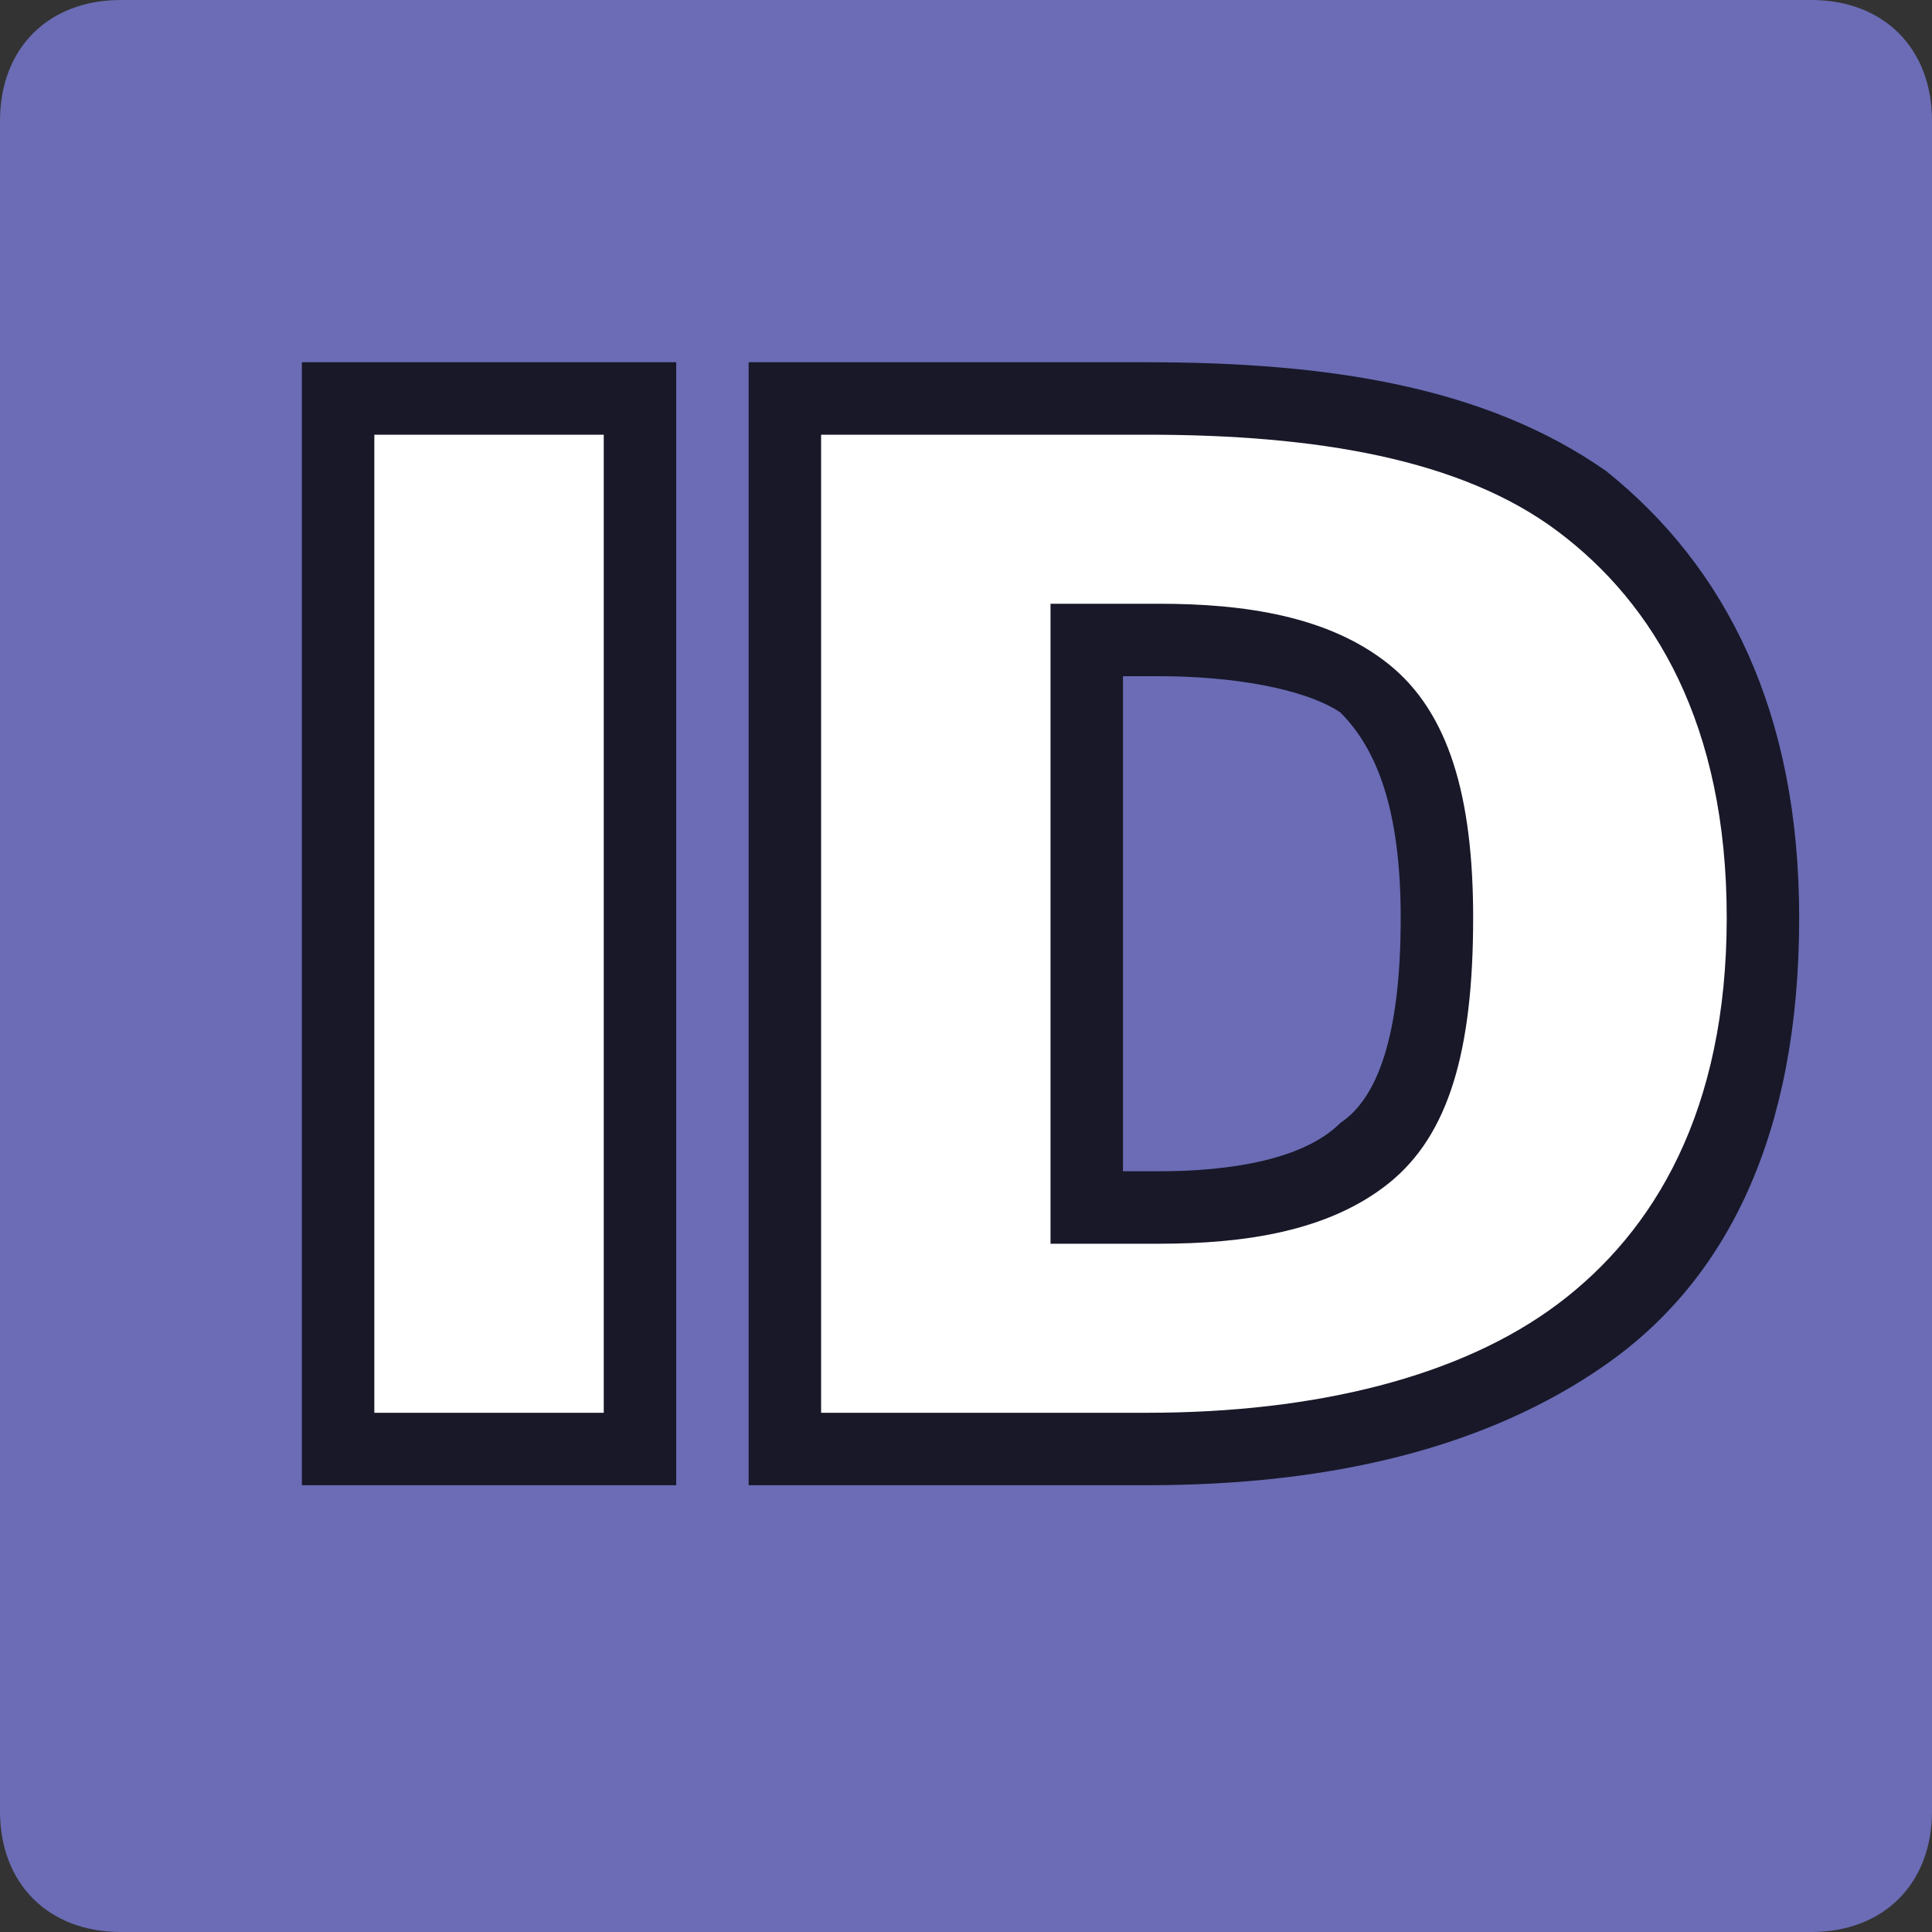
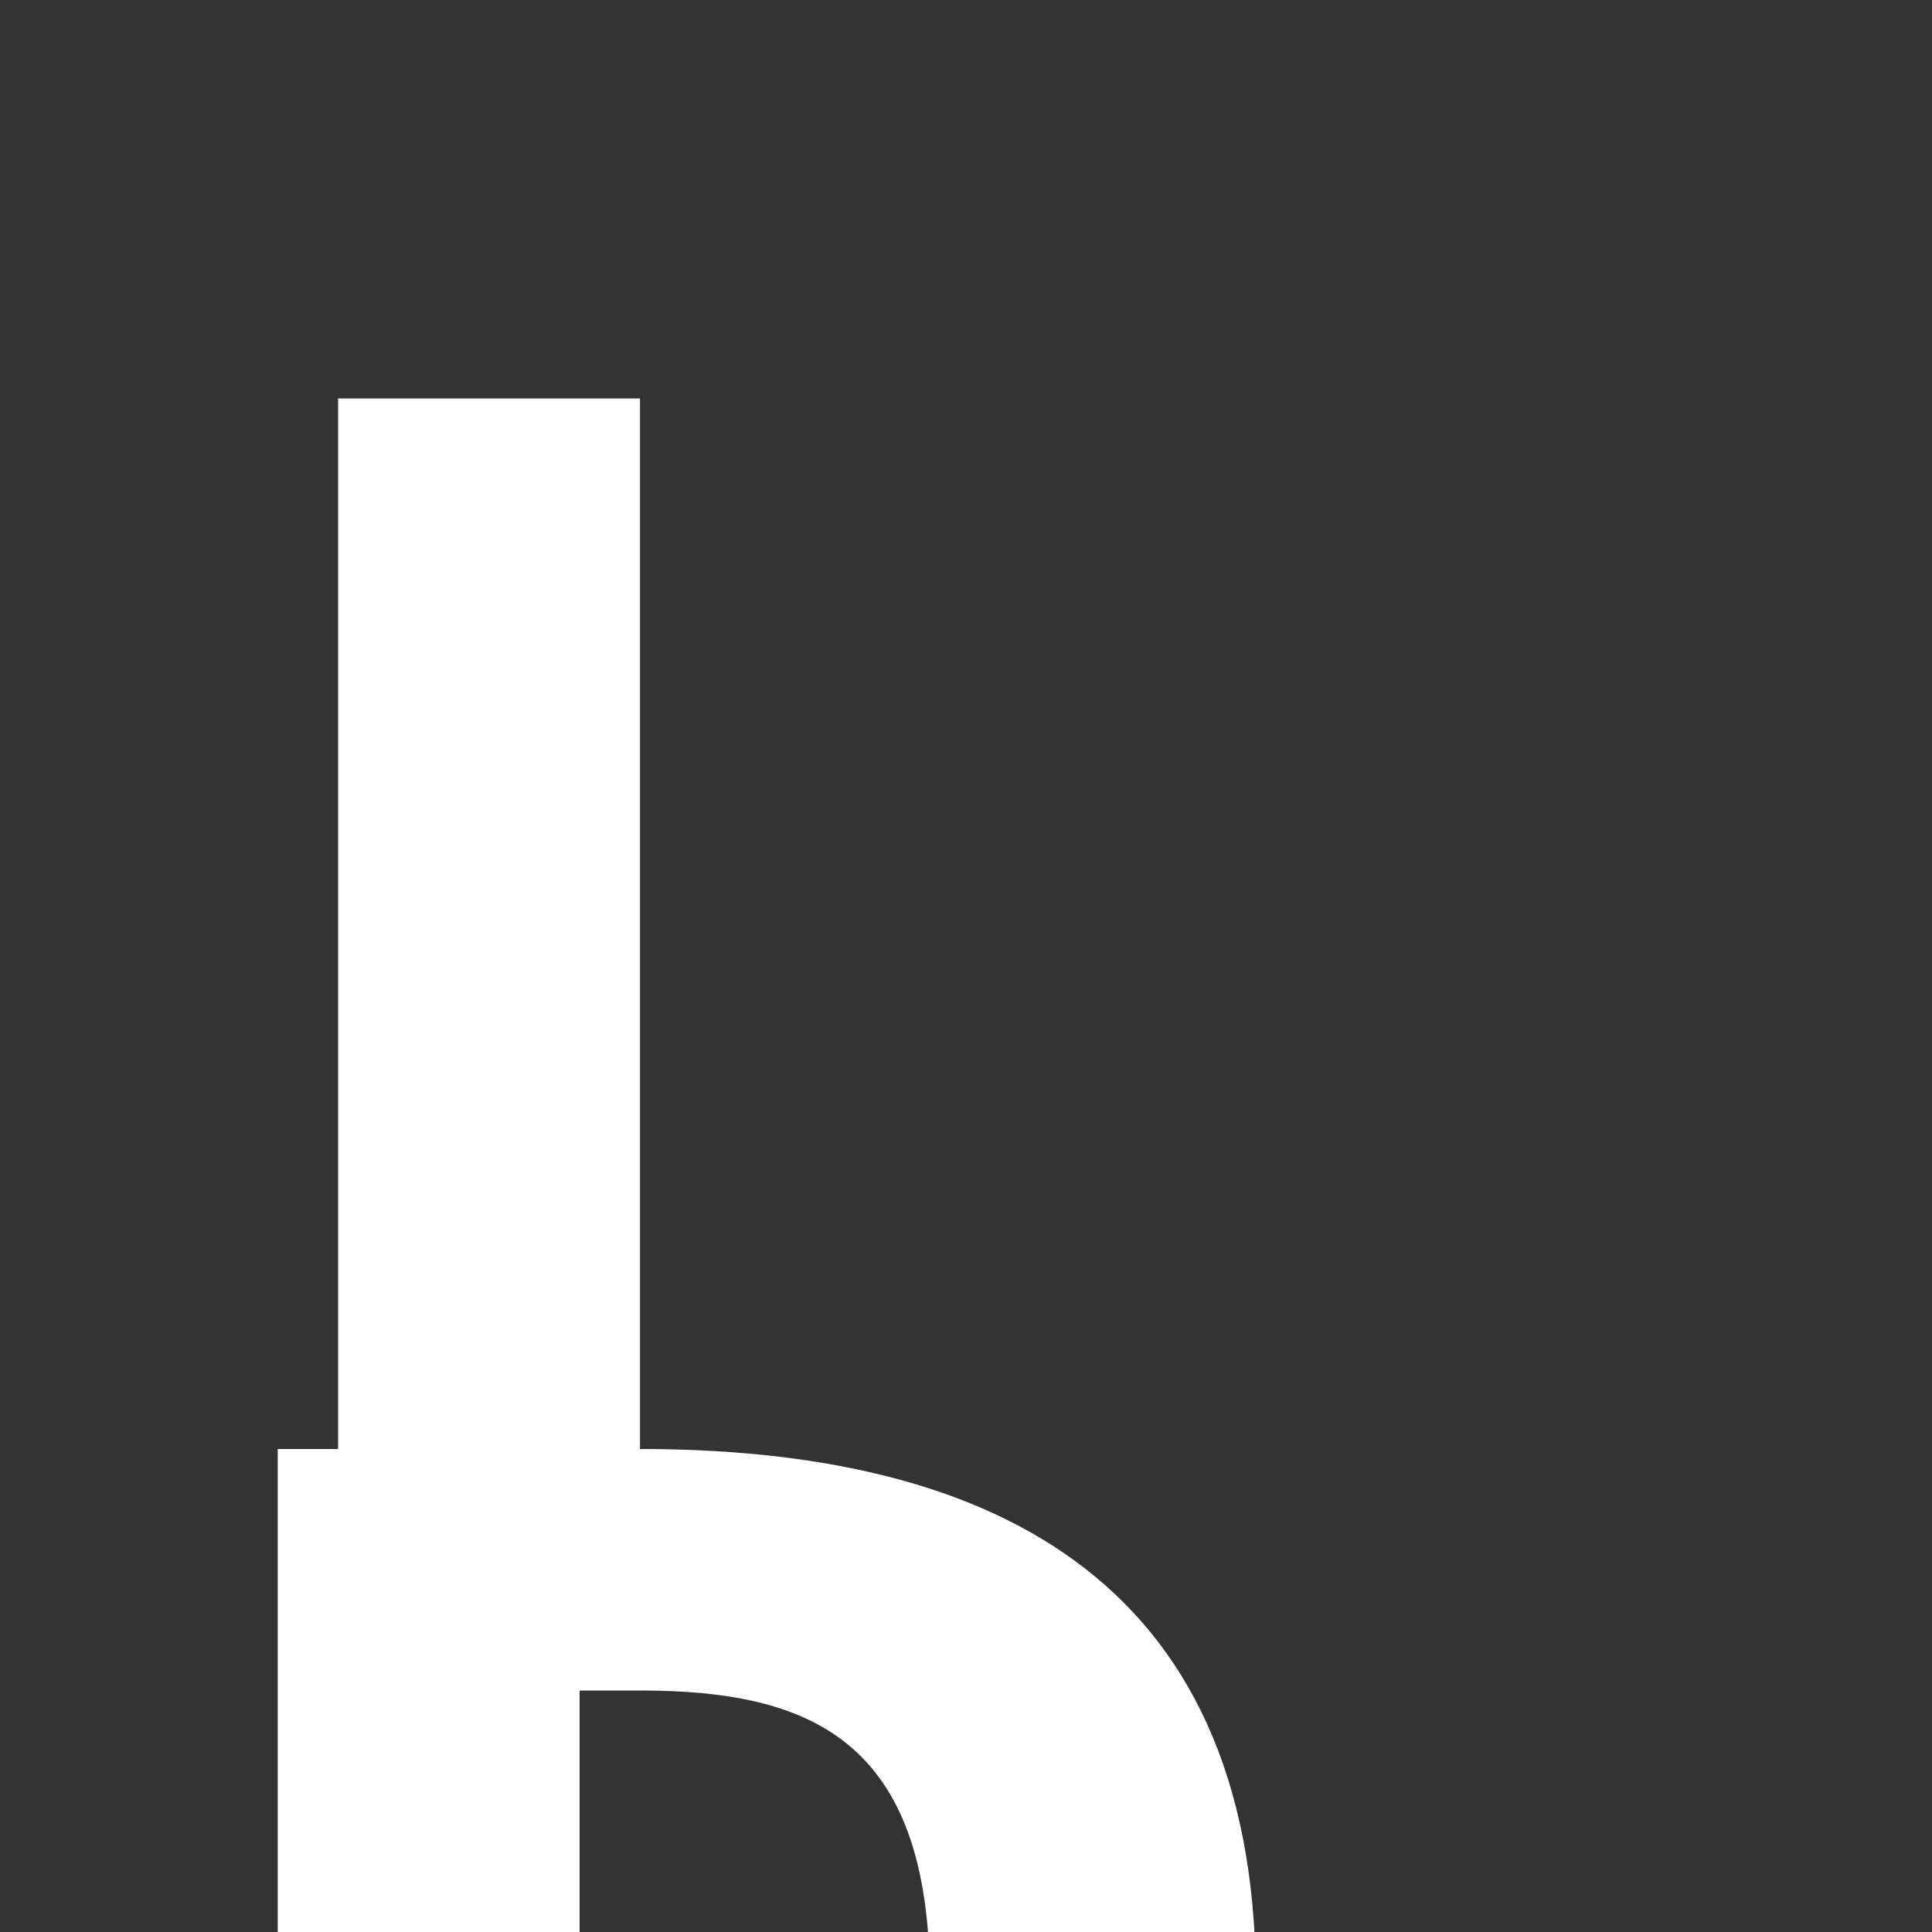
<svg xmlns="http://www.w3.org/2000/svg" version="1.2" viewBox="0 0 16 16" width="256" height="256">
  <rect x="0" y="0" width="16" height="16" fill="#333333" stroke="none" />
  <title>Favicon</title>
  <style>
		.s0 { fill: #6b6cb5 } 
		.s1 { fill: #ffffff } 
		.s2 { fill: #181829 } 
	</style>
-   <path fill-rule="evenodd" class="s0" d="m1 0h14c0.6 0 1 0.4 1 1v14c0 0.6-0.4 1-1 1h-14c-0.6 0-1-0.4-1-1v-14c0-0.6 0.4-1 1-1z" />
  <g>
-     <path class="s1" d="m5.3 12h-2.5v-8.7h2.5zm4.2-8.8c2.8 0 5.1 1 5.1 4.4 0 3.3-2.3 4.4-5.1 4.4h-3v-8.8zm0 2h-0.5v4.7h0.5c1.4 0 2.4-0.3 2.4-2.3 0-2-1-2.4-2.4-2.4z" />
-     <path class="s2" d="m5.3 12v0.3h0.3v-0.3zm-2.5 0h-0.3v0.3h0.3zm0-8.7v-0.3h-0.3v0.3zm2.5 0h0.3v-0.3h-0.3zm0 8.7v-0.3h-2.5v0.3 0.3h2.5zm-2.5 0h0.3v-8.7h-0.3-0.3v8.7zm0-8.7v0.3h2.5v-0.3-0.3h-2.5zm2.5 0h-0.3v8.7h0.3 0.3v-8.7zm1.2 8.7h-0.3v0.3h0.3zm0-8.7v-0.3h-0.3v0.3zm2.5 2v-0.3h-0.3v0.3zm0 4.7h-0.3v0.3h0.3zm0.5-6.7v0.3c1.4 0 2.6 0.2 3.4 0.8 0.8 0.6 1.4 1.6 1.4 3.2h0.3 0.3c0-1.7-0.6-2.9-1.6-3.7-1-0.7-2.3-0.9-3.8-0.9zm5.1 4.3h-0.3c0 1.6-0.6 2.6-1.4 3.2-0.8 0.6-2 0.9-3.4 0.9v0.3 0.3c1.5 0 2.8-0.3 3.8-1 1-0.7 1.6-1.9 1.6-3.7zm-5.1 4.4v-0.3h-3v0.3 0.3h3zm-3 0h0.3v-8.7h-0.3-0.3v8.7zm0-8.7v0.3h3v-0.3-0.3h-3zm3.1 2v-0.3h-0.6v0.3 0.3h0.6zm-0.6 0h-0.3v4.7h0.3 0.3v-4.7zm0 4.7v0.3h0.6v-0.3-0.3h-0.6zm0.6 0v0.3c0.7 0 1.4-0.1 1.9-0.5 0.5-0.4 0.7-1.1 0.7-2.2h-0.3-0.3c0 1-0.2 1.5-0.5 1.7-0.3 0.3-0.9 0.4-1.5 0.4zm2.3-2.4h0.3c0-1-0.2-1.7-0.7-2.1-0.5-0.4-1.2-0.5-1.9-0.5v0.3 0.3c0.6 0 1.2 0.1 1.5 0.3 0.3 0.3 0.5 0.8 0.5 1.7z" />
+     <path class="s1" d="m5.3 12h-2.5v-8.7h2.5zc2.8 0 5.1 1 5.1 4.4 0 3.3-2.3 4.4-5.1 4.4h-3v-8.8zm0 2h-0.5v4.7h0.5c1.4 0 2.4-0.3 2.4-2.3 0-2-1-2.4-2.4-2.4z" />
  </g>
</svg>